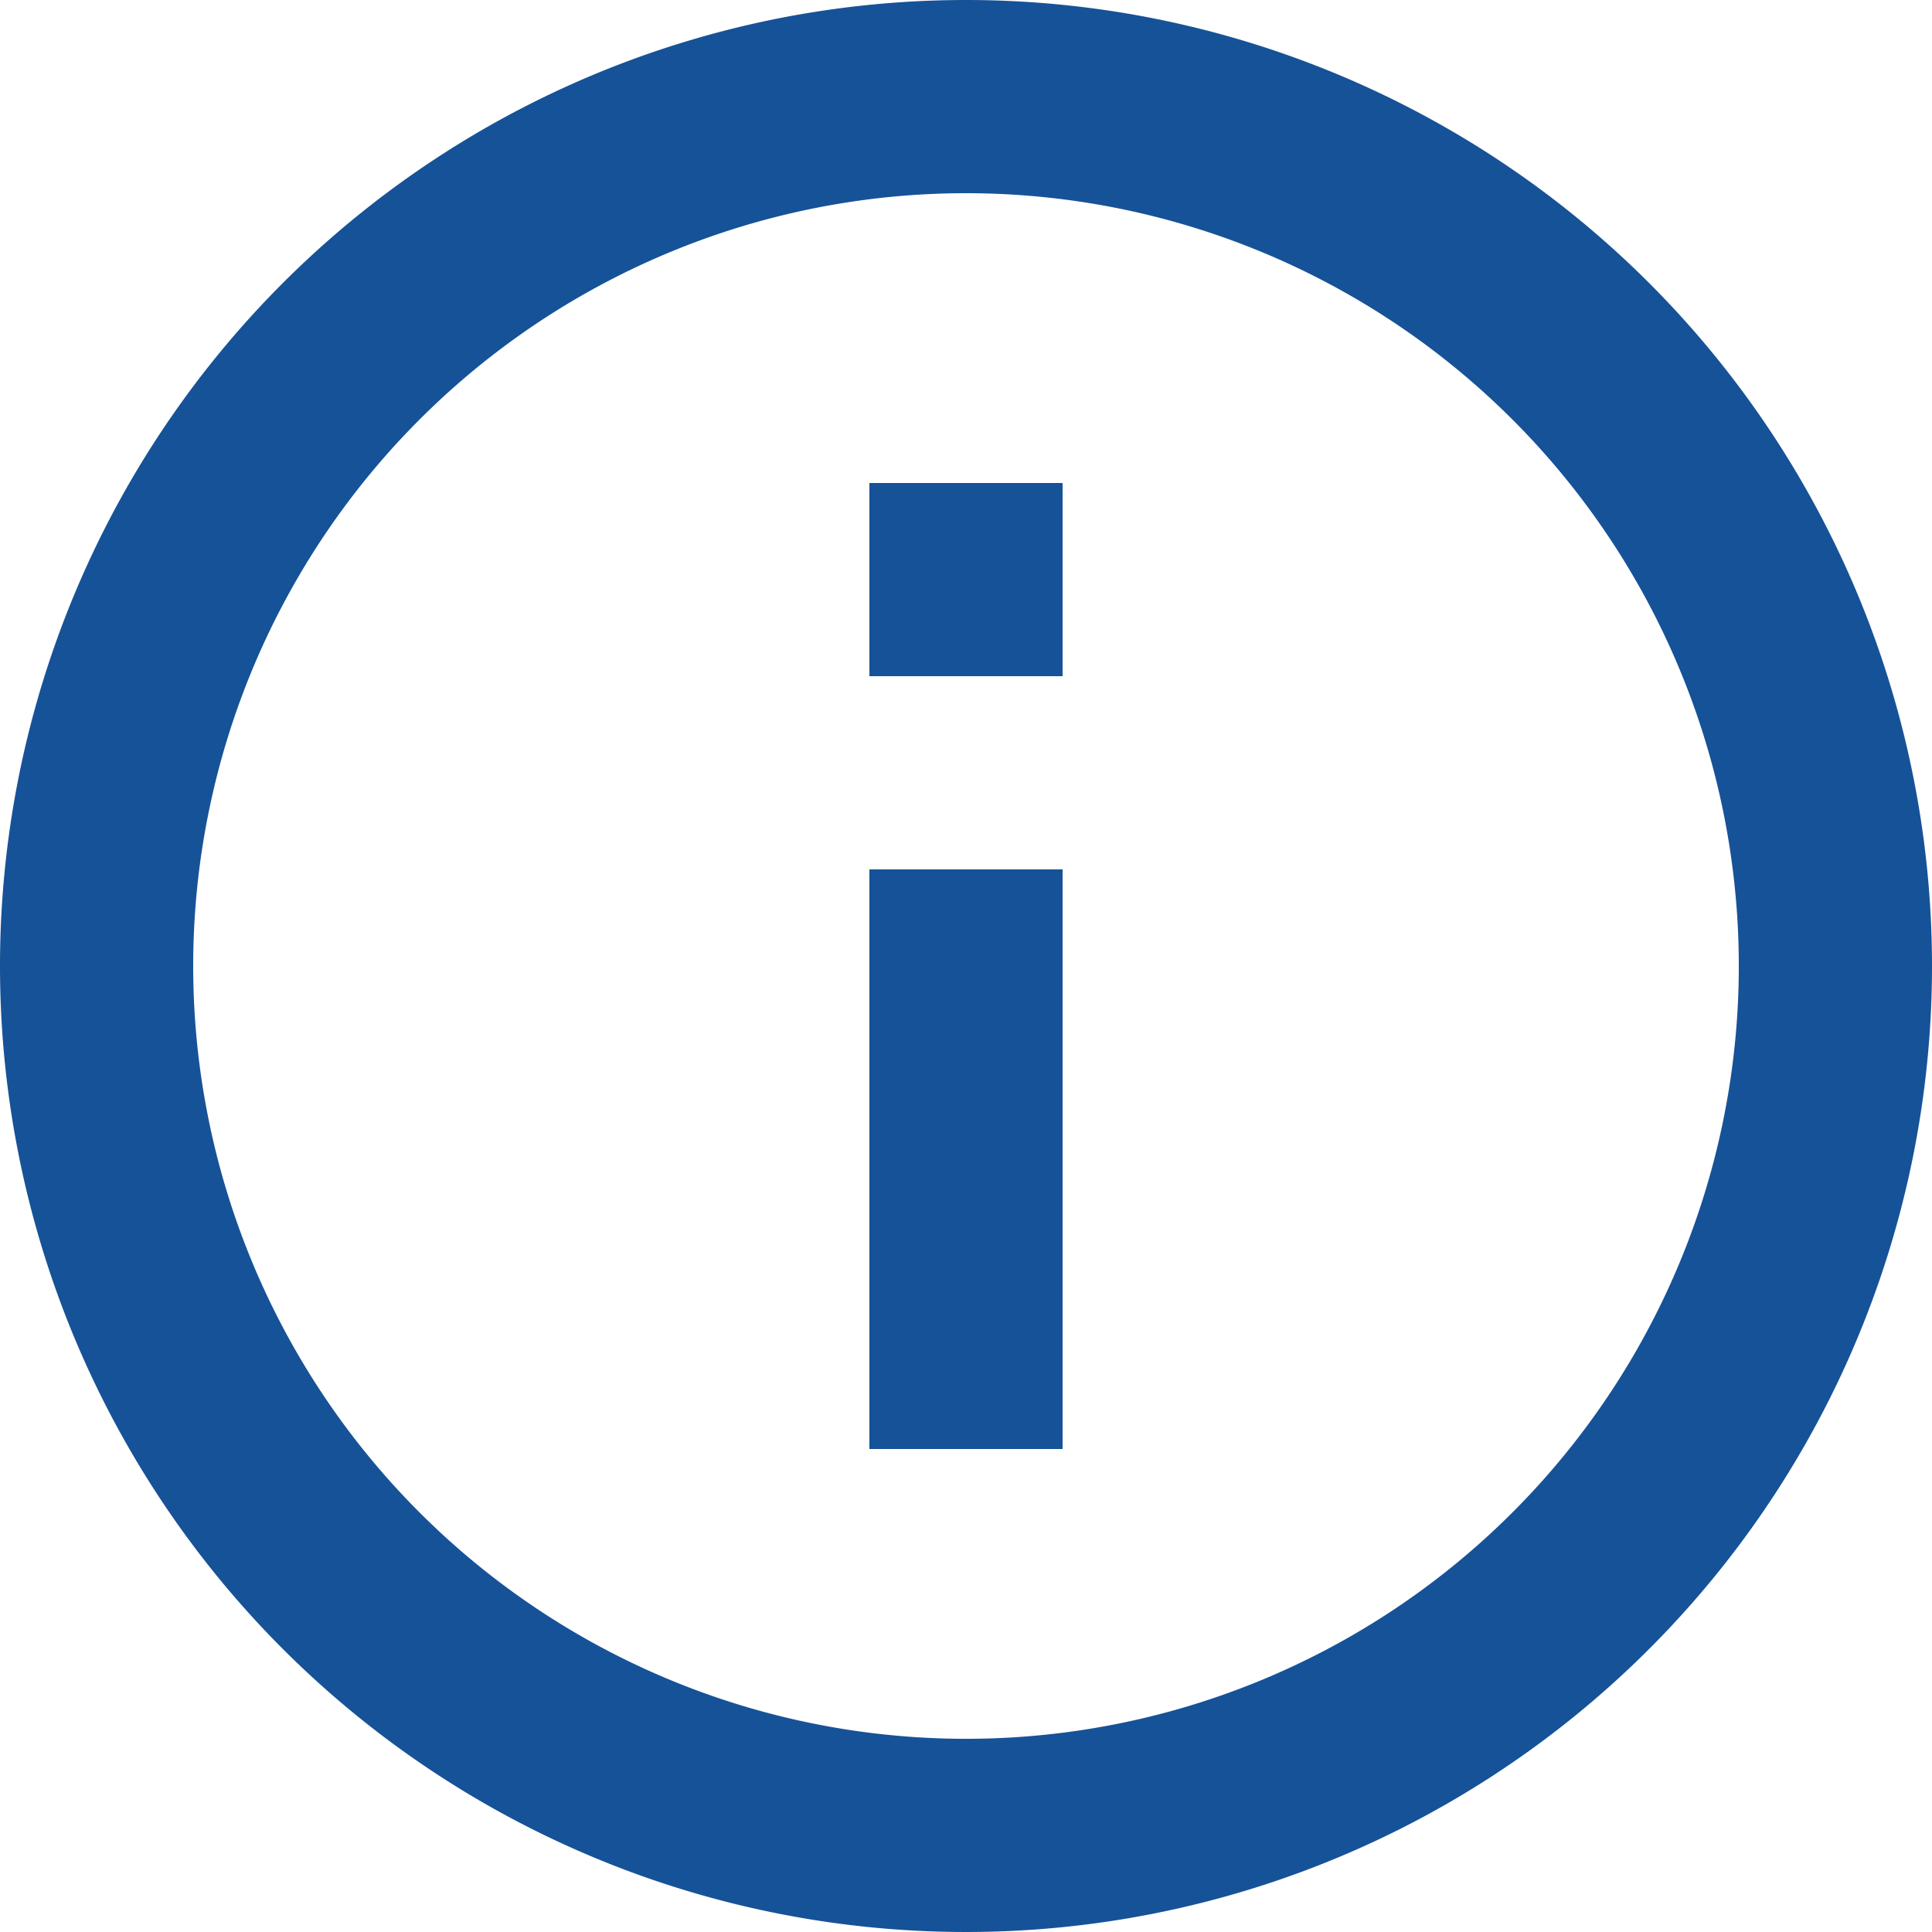
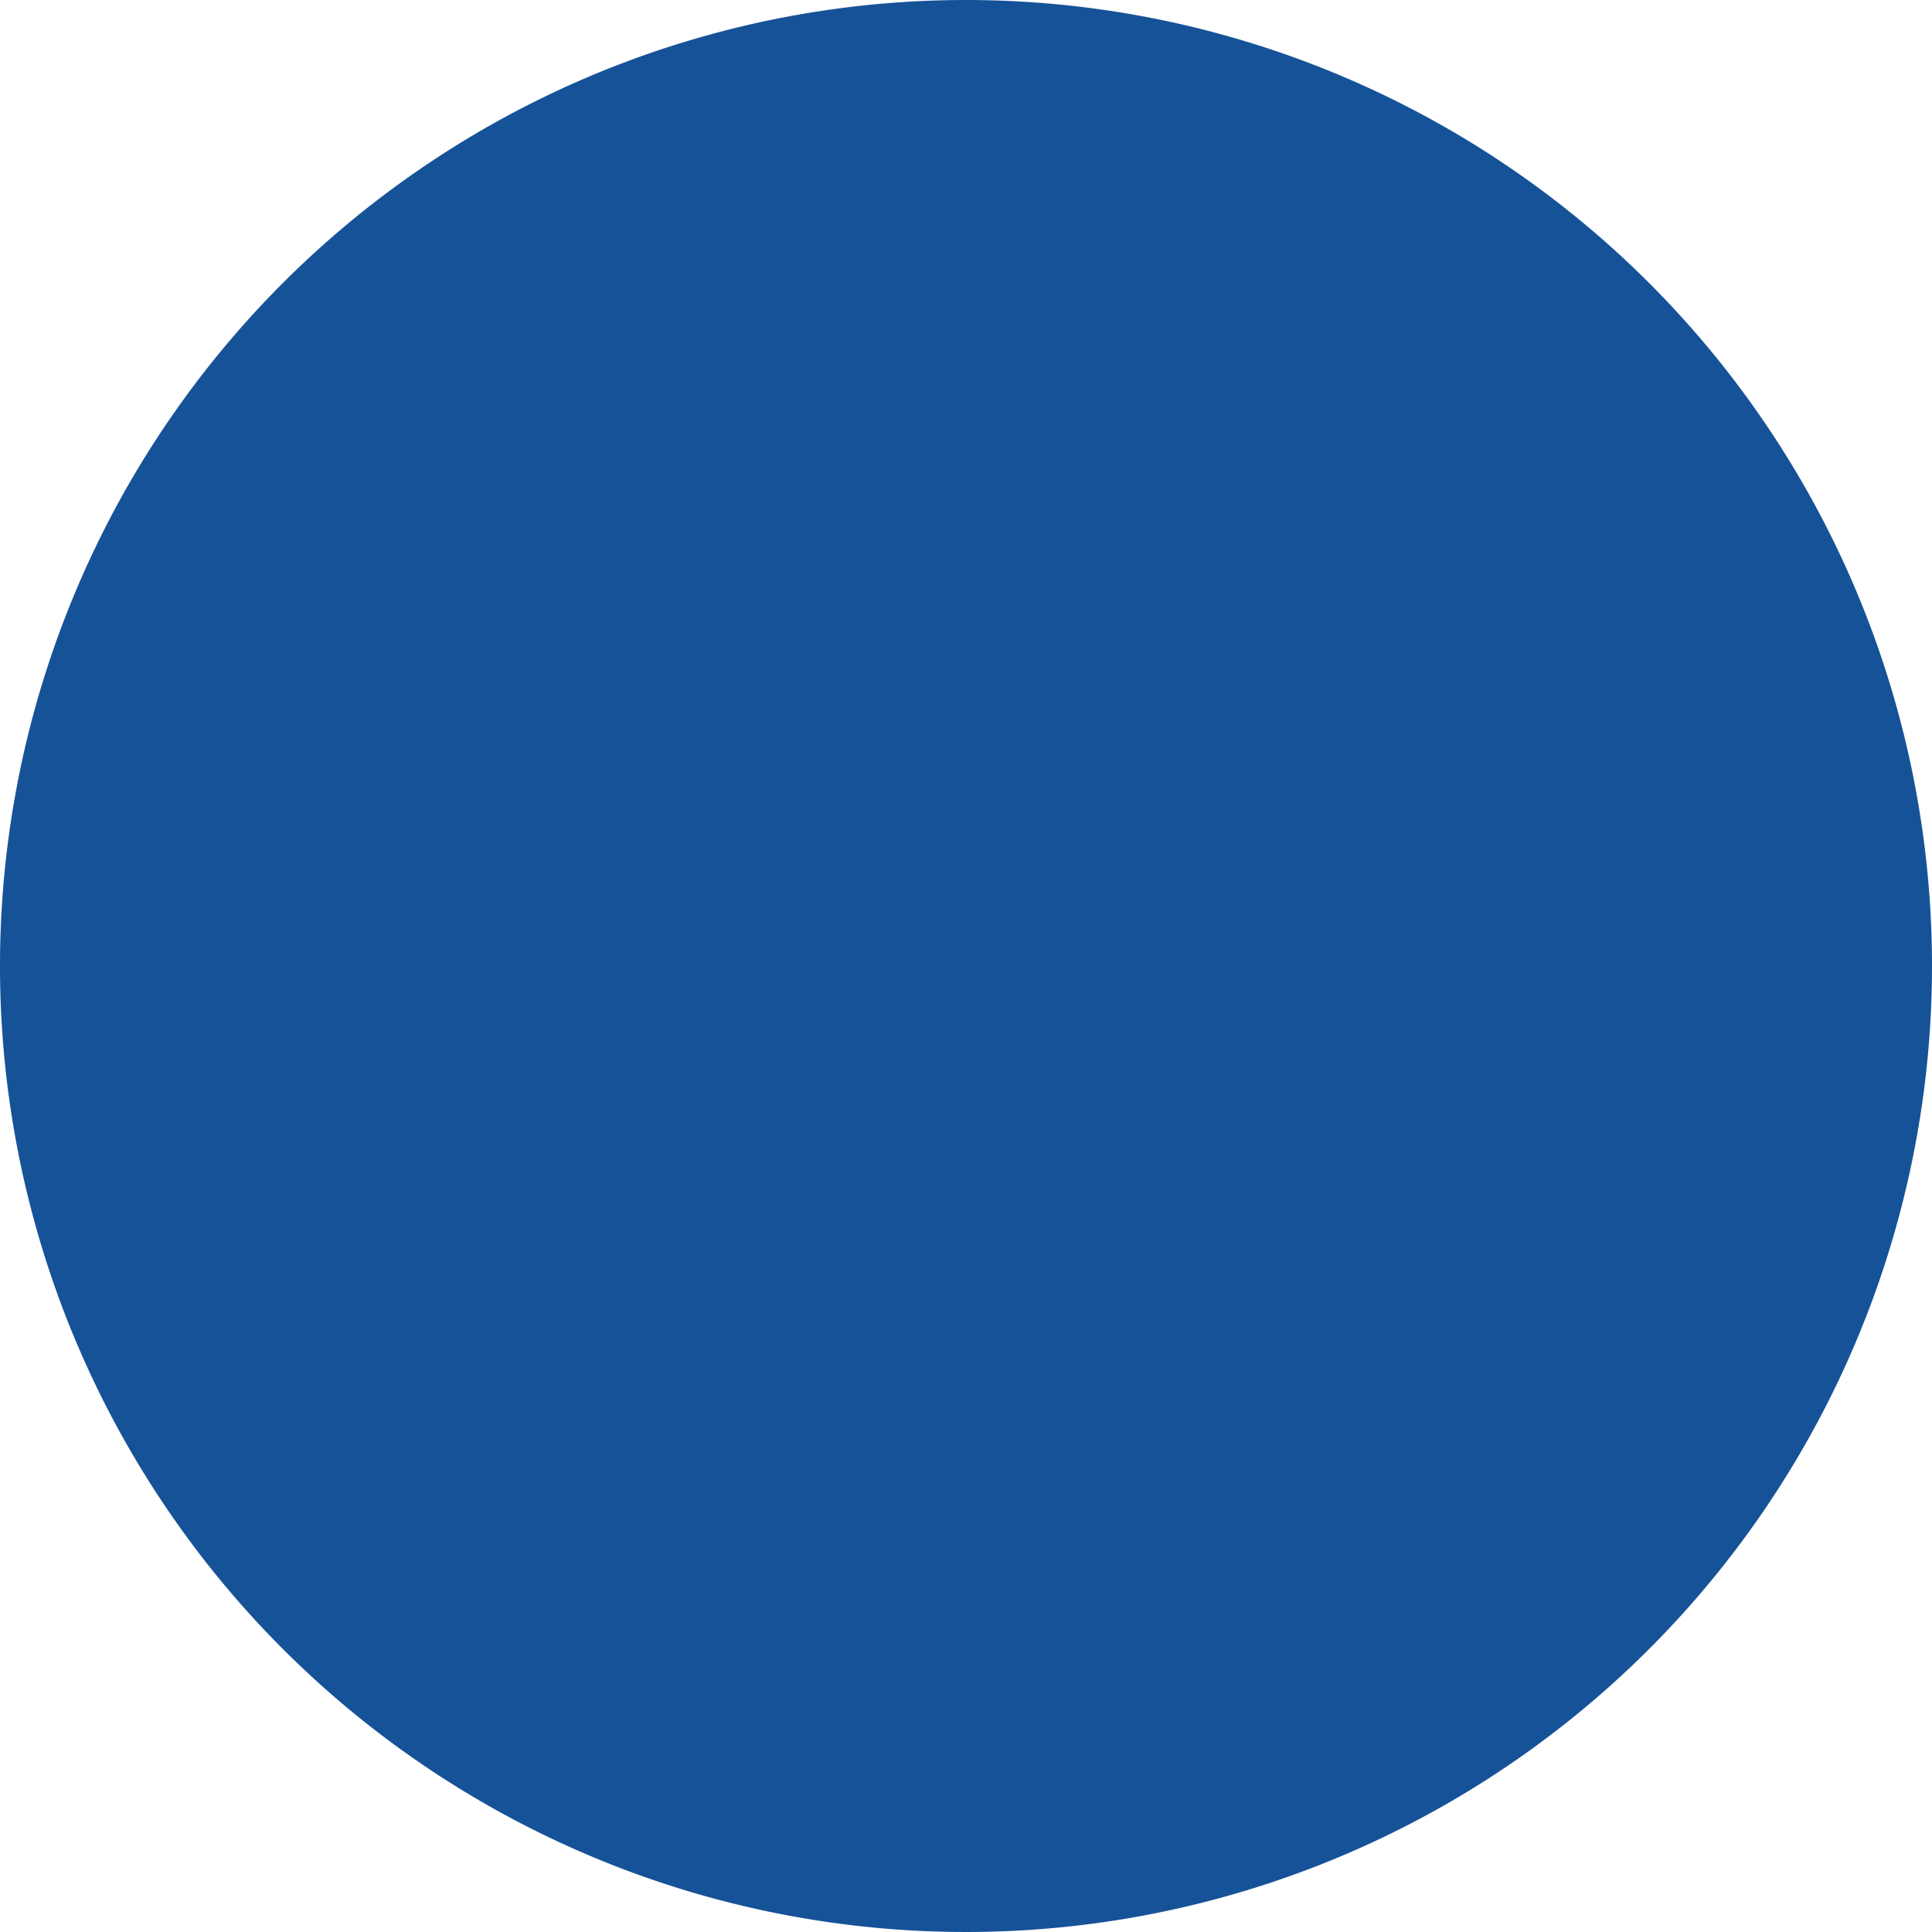
<svg xmlns="http://www.w3.org/2000/svg" width="14" height="14" viewBox="0 0 14 14">
-   <path id="Path_9051" data-name="Path 9051" d="M32.62,36.67h1.4v-4.2h-1.4Zm.7-10.5a7,7,0,1,0,7,7A7,7,0,0,0,33.32,26.17Zm0,12.6a5.6,5.6,0,1,1,5.6-5.6A5.6,5.6,0,0,1,33.32,38.77Zm-.7-7.7h1.4v-1.4h-1.4Z" transform="translate(-26.32 -26.17)" fill="#165298" />
+   <path id="Path_9051" data-name="Path 9051" d="M32.62,36.67h1.4v-4.2h-1.4Zm.7-10.5a7,7,0,1,0,7,7A7,7,0,0,0,33.32,26.17Zm0,12.6A5.6,5.6,0,0,1,33.32,38.77Zm-.7-7.7h1.4v-1.4h-1.4Z" transform="translate(-26.32 -26.17)" fill="#165298" />
</svg>